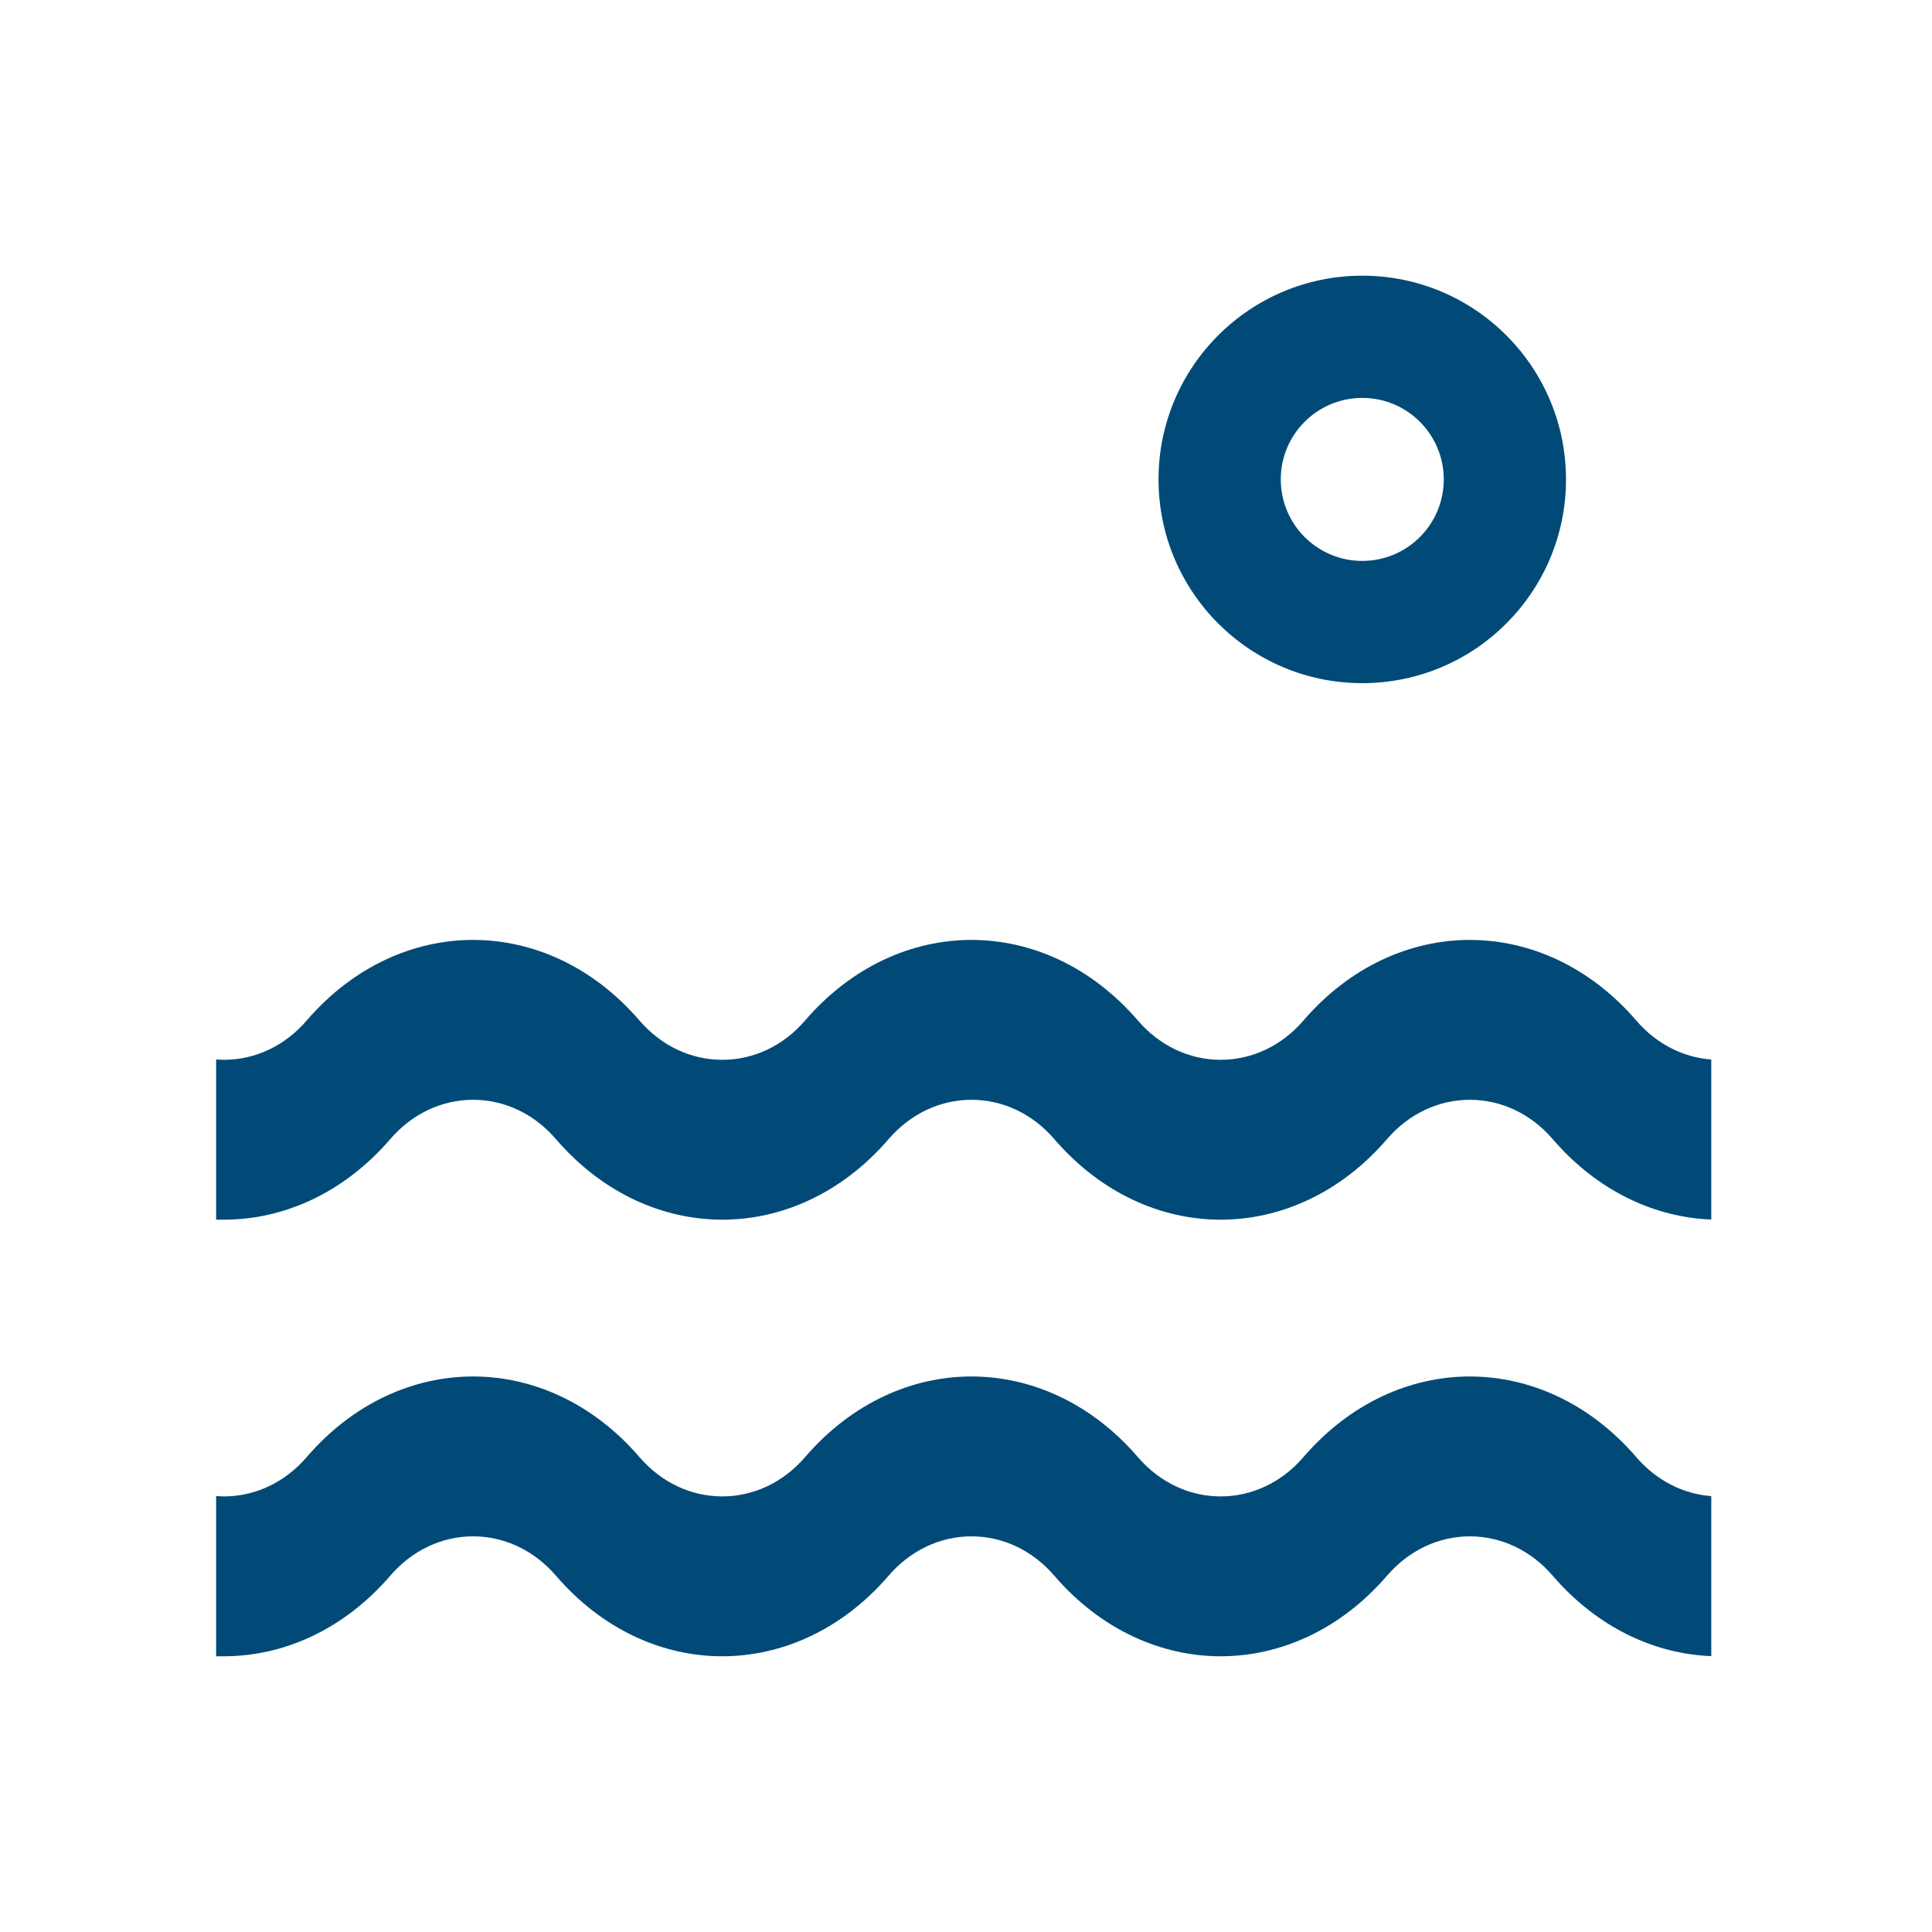
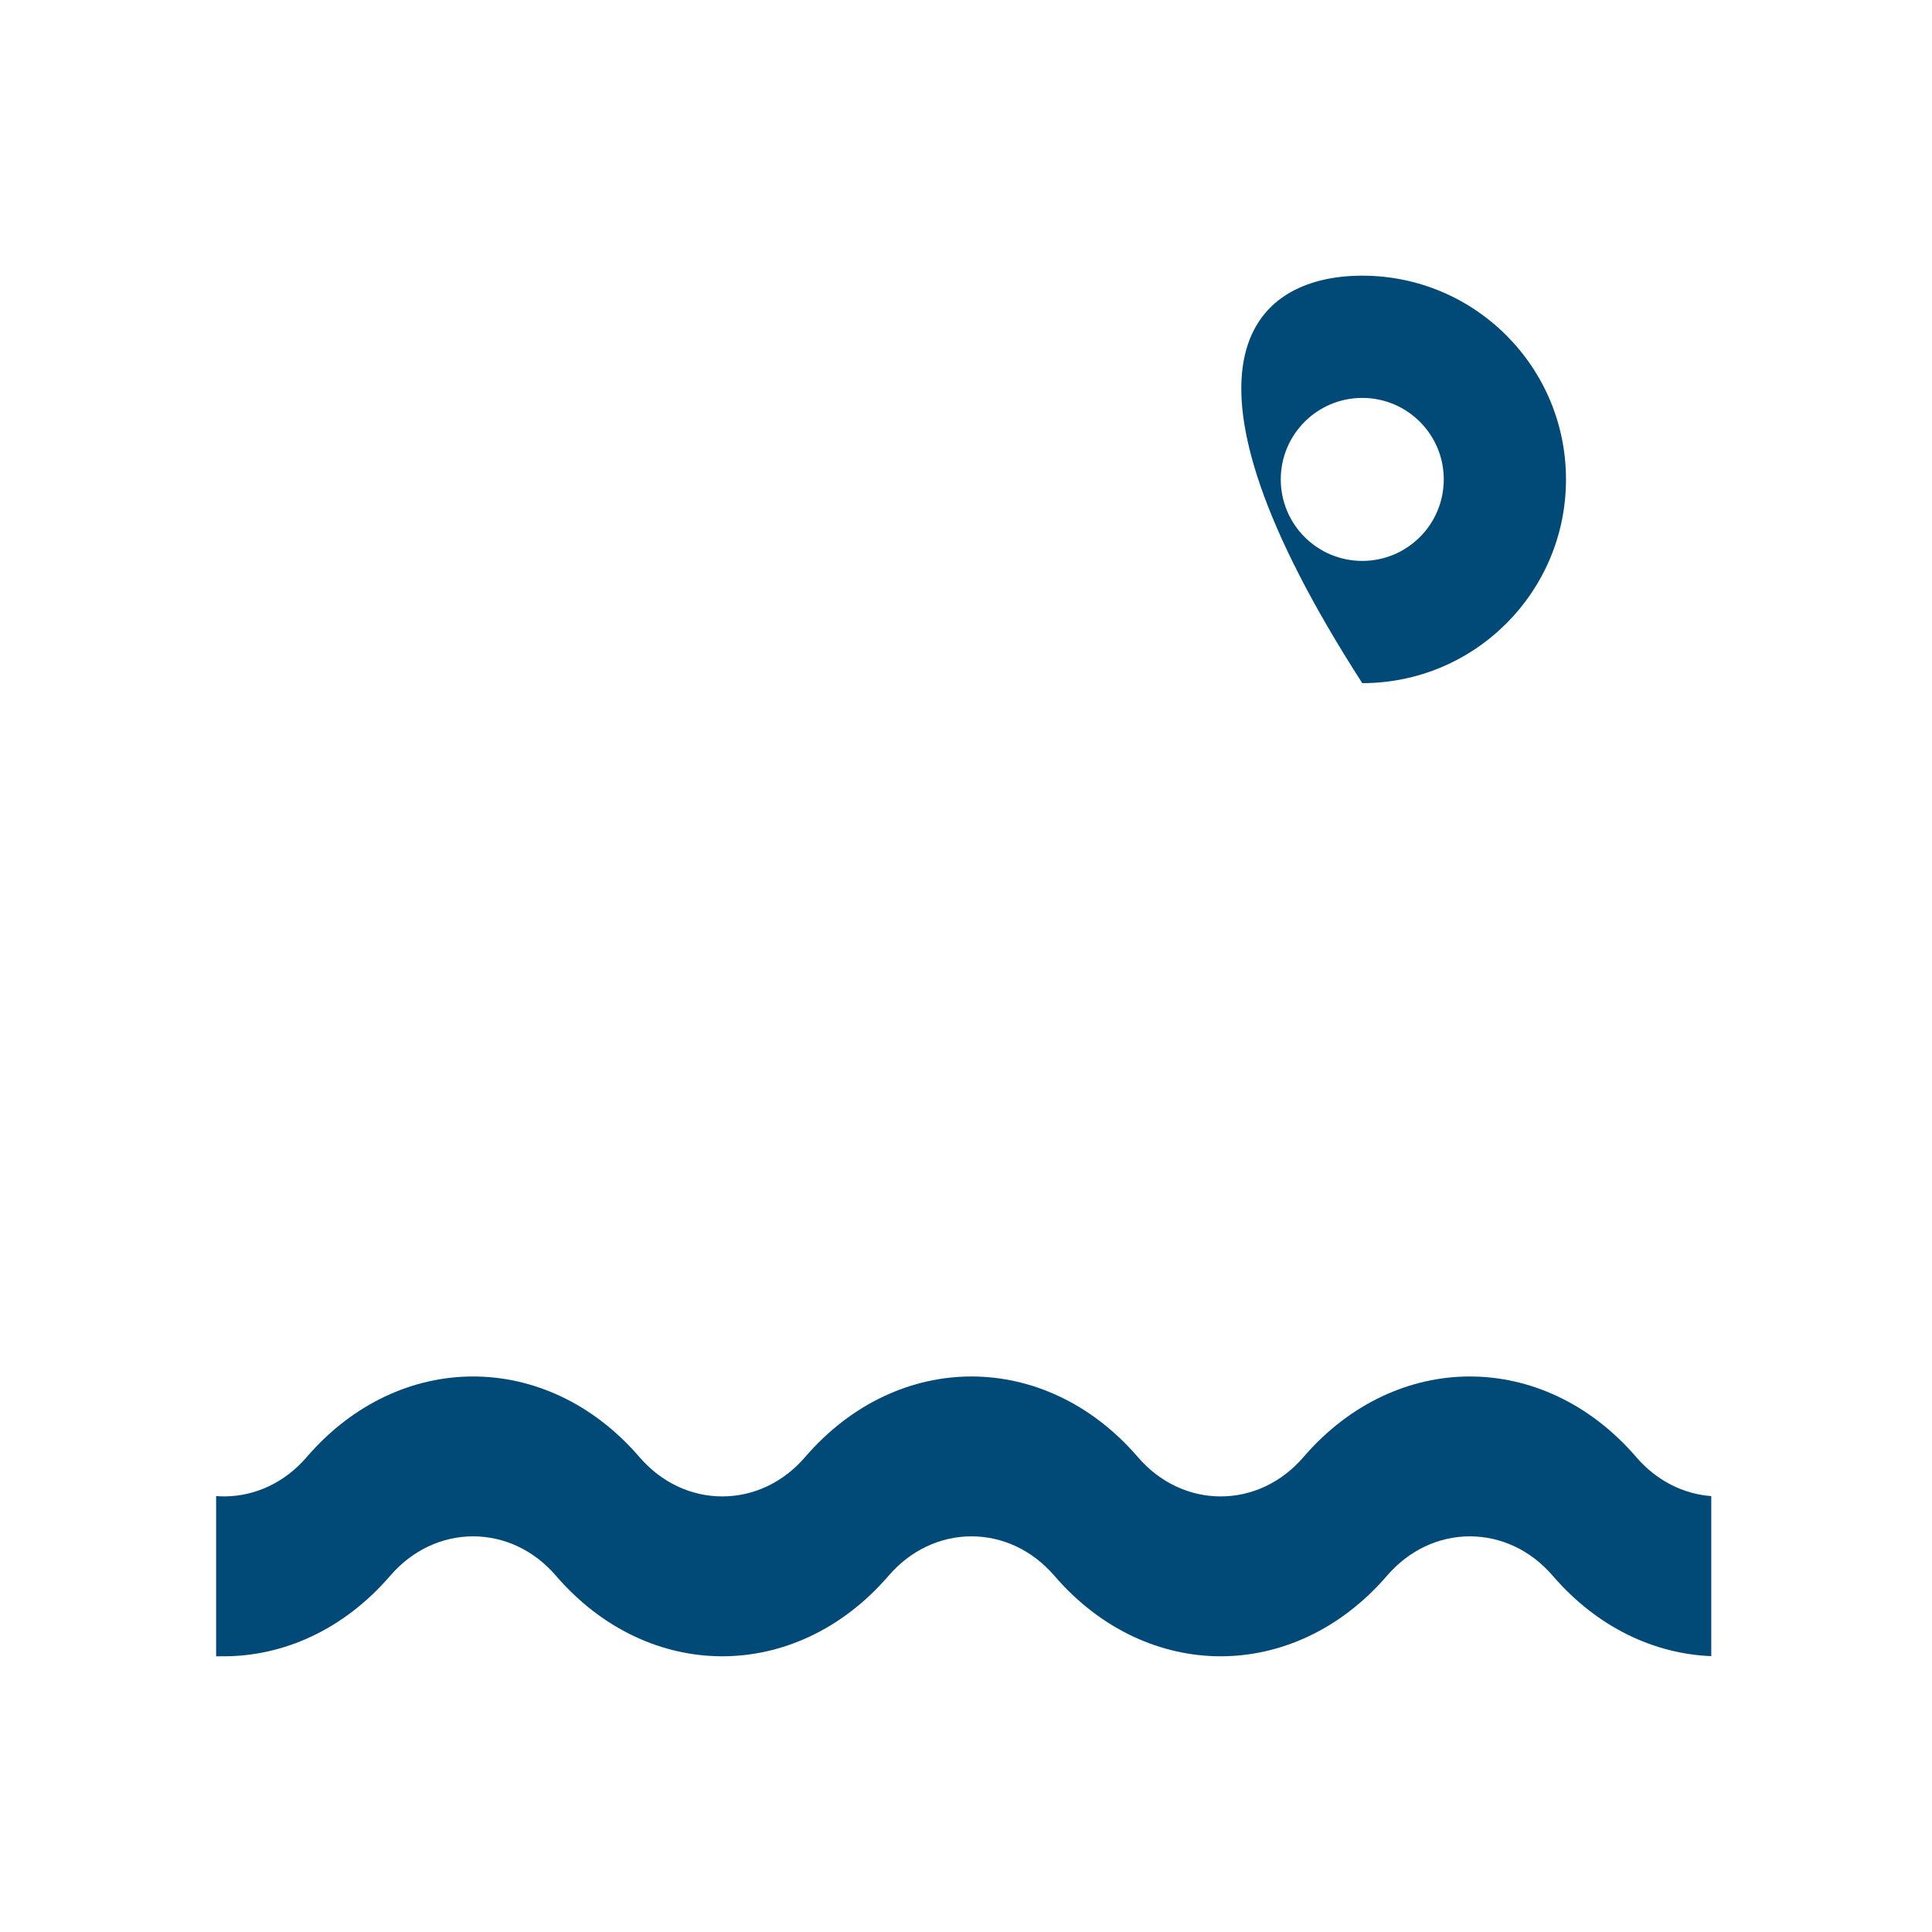
<svg xmlns="http://www.w3.org/2000/svg" width="52" height="52" viewBox="0 0 52 52" fill="none">
  <path d="M5.817 44.579V40.266C5.892 40.273 5.968 40.276 6.045 40.276C6.876 40.27 7.669 39.899 8.254 39.219C9.516 37.752 11.143 37.048 12.733 37.048C14.324 37.048 15.95 37.752 17.212 39.219C17.802 39.904 18.603 40.276 19.44 40.276C20.278 40.276 21.079 39.904 21.668 39.219C22.93 37.752 24.557 37.048 26.147 37.048C27.738 37.048 29.364 37.752 30.627 39.219C31.216 39.904 32.017 40.276 32.854 40.276C33.692 40.276 34.493 39.904 35.082 39.219C36.344 37.752 37.971 37.048 39.561 37.048C41.152 37.048 42.778 37.752 44.041 39.219C44.58 39.846 45.298 40.211 46.059 40.268V44.575C44.536 44.516 42.996 43.811 41.789 42.408C41.2 41.724 40.399 41.351 39.561 41.351C38.724 41.351 37.923 41.724 37.334 42.408C36.071 43.875 34.445 44.579 32.854 44.579C31.264 44.579 29.637 43.875 28.375 42.408C27.786 41.724 26.985 41.351 26.147 41.351C25.31 41.351 24.509 41.724 23.919 42.408C22.657 43.875 21.031 44.579 19.44 44.579C17.85 44.579 16.223 43.875 14.961 42.408C14.372 41.724 13.571 41.351 12.733 41.351C11.896 41.351 11.095 41.724 10.506 42.408C9.243 43.875 7.617 44.579 6.026 44.579H5.942C5.914 44.579 5.899 44.579 5.887 44.58C5.87 44.58 5.858 44.58 5.817 44.579Z" fill="#014A77" />
-   <path d="M5.817 32.828V28.516C5.892 28.522 5.968 28.525 6.045 28.525C6.876 28.52 7.669 28.148 8.254 27.468C9.516 26.002 11.143 25.298 12.733 25.298C14.324 25.298 15.95 26.002 17.212 27.468C17.802 28.153 18.603 28.525 19.44 28.525C20.278 28.525 21.079 28.153 21.668 27.468C22.93 26.002 24.557 25.298 26.147 25.298C27.738 25.298 29.364 26.002 30.627 27.468C31.216 28.153 32.017 28.525 32.854 28.525C33.692 28.525 34.493 28.153 35.082 27.468C36.344 26.002 37.971 25.298 39.561 25.298C41.152 25.298 42.778 26.002 44.041 27.468C44.58 28.096 45.298 28.46 46.059 28.517V32.824C44.536 32.765 42.996 32.06 41.789 30.657C41.2 29.973 40.399 29.601 39.561 29.601C38.724 29.601 37.923 29.973 37.334 30.657C36.071 32.124 34.445 32.828 32.854 32.828C31.264 32.828 29.637 32.124 28.375 30.657C27.786 29.973 26.985 29.601 26.147 29.601C25.31 29.601 24.509 29.973 23.919 30.657C22.657 32.124 21.031 32.828 19.44 32.828C17.85 32.828 16.223 32.124 14.961 30.657C14.372 29.973 13.571 29.601 12.733 29.601C11.896 29.601 11.095 29.973 10.506 30.657C9.243 32.124 7.617 32.828 6.026 32.828H5.942C5.914 32.828 5.899 32.828 5.887 32.829C5.87 32.829 5.858 32.83 5.817 32.828Z" fill="#014A77" />
-   <path fill-rule="evenodd" clip-rule="evenodd" d="M42.149 12.903C42.149 15.932 39.694 18.387 36.666 18.387C33.637 18.387 31.182 15.932 31.182 12.903C31.182 9.875 33.637 7.42 36.666 7.42C39.694 7.42 42.149 9.875 42.149 12.903ZM38.859 12.903C38.859 14.115 37.877 15.097 36.666 15.097C35.454 15.097 34.472 14.115 34.472 12.903C34.472 11.692 35.454 10.71 36.666 10.71C37.877 10.71 38.859 11.692 38.859 12.903Z" fill="#014A77" />
+   <path fill-rule="evenodd" clip-rule="evenodd" d="M42.149 12.903C42.149 15.932 39.694 18.387 36.666 18.387C31.182 9.875 33.637 7.42 36.666 7.42C39.694 7.42 42.149 9.875 42.149 12.903ZM38.859 12.903C38.859 14.115 37.877 15.097 36.666 15.097C35.454 15.097 34.472 14.115 34.472 12.903C34.472 11.692 35.454 10.71 36.666 10.71C37.877 10.71 38.859 11.692 38.859 12.903Z" fill="#014A77" />
</svg>